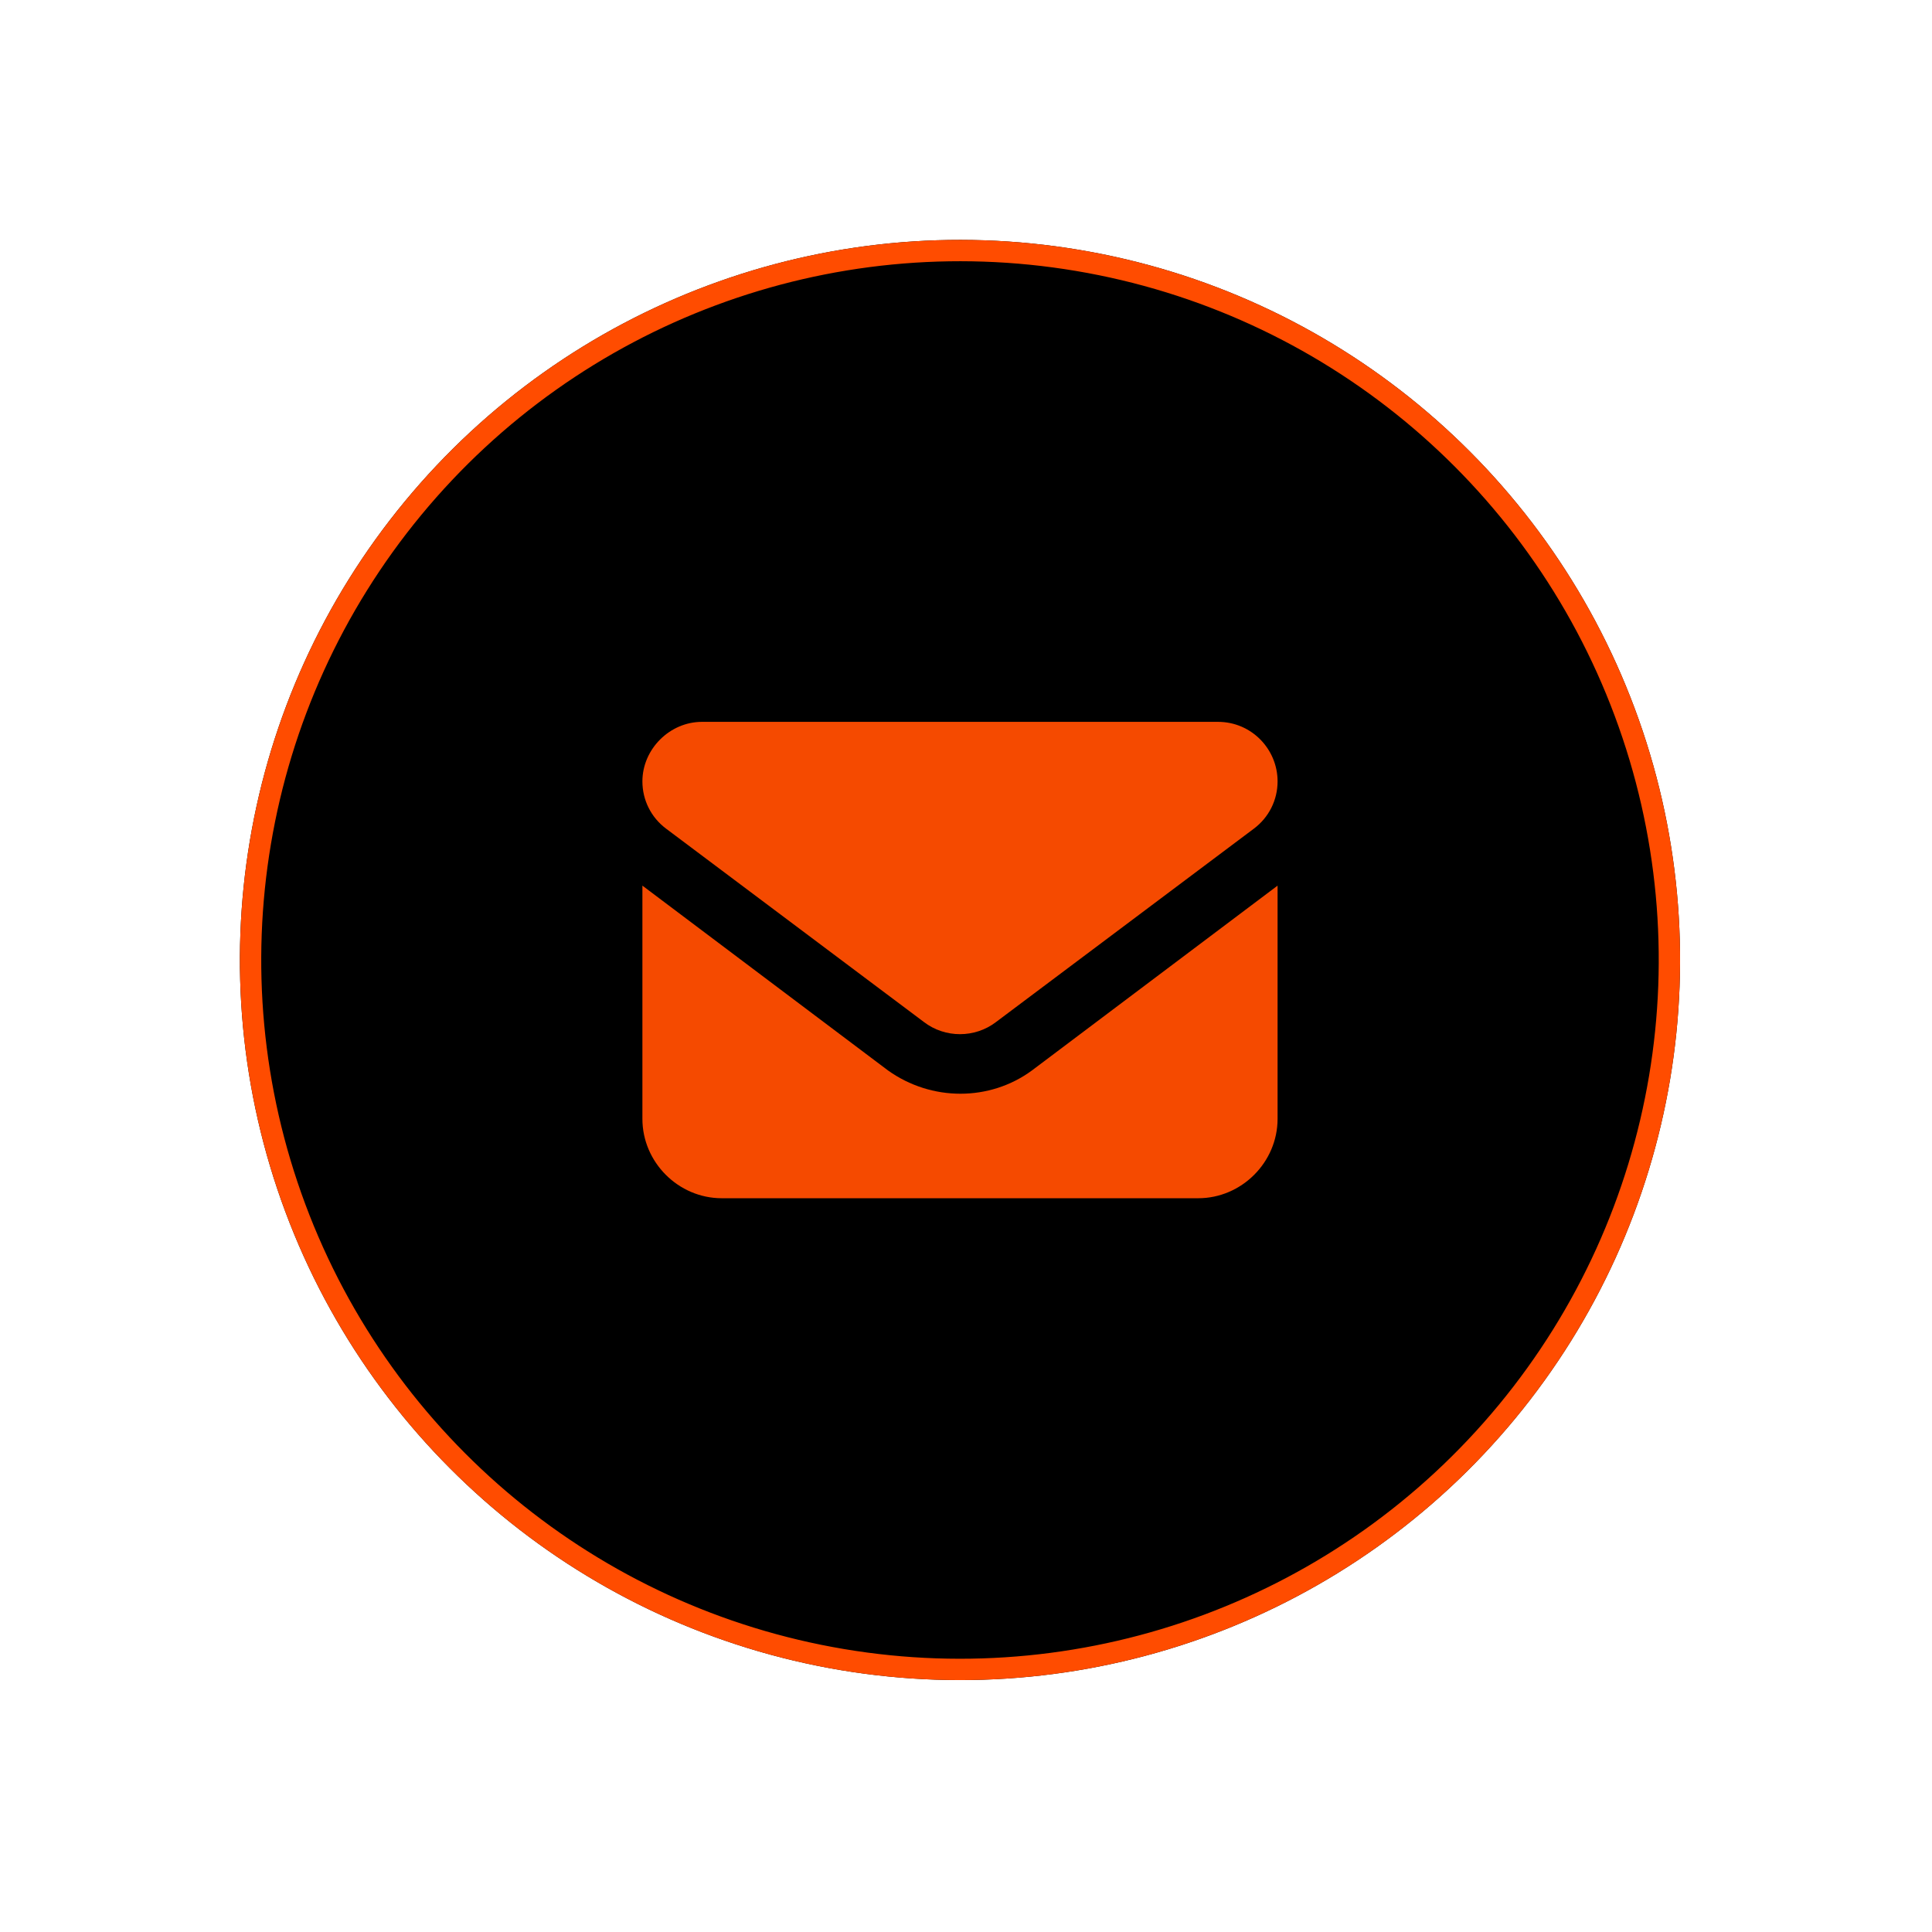
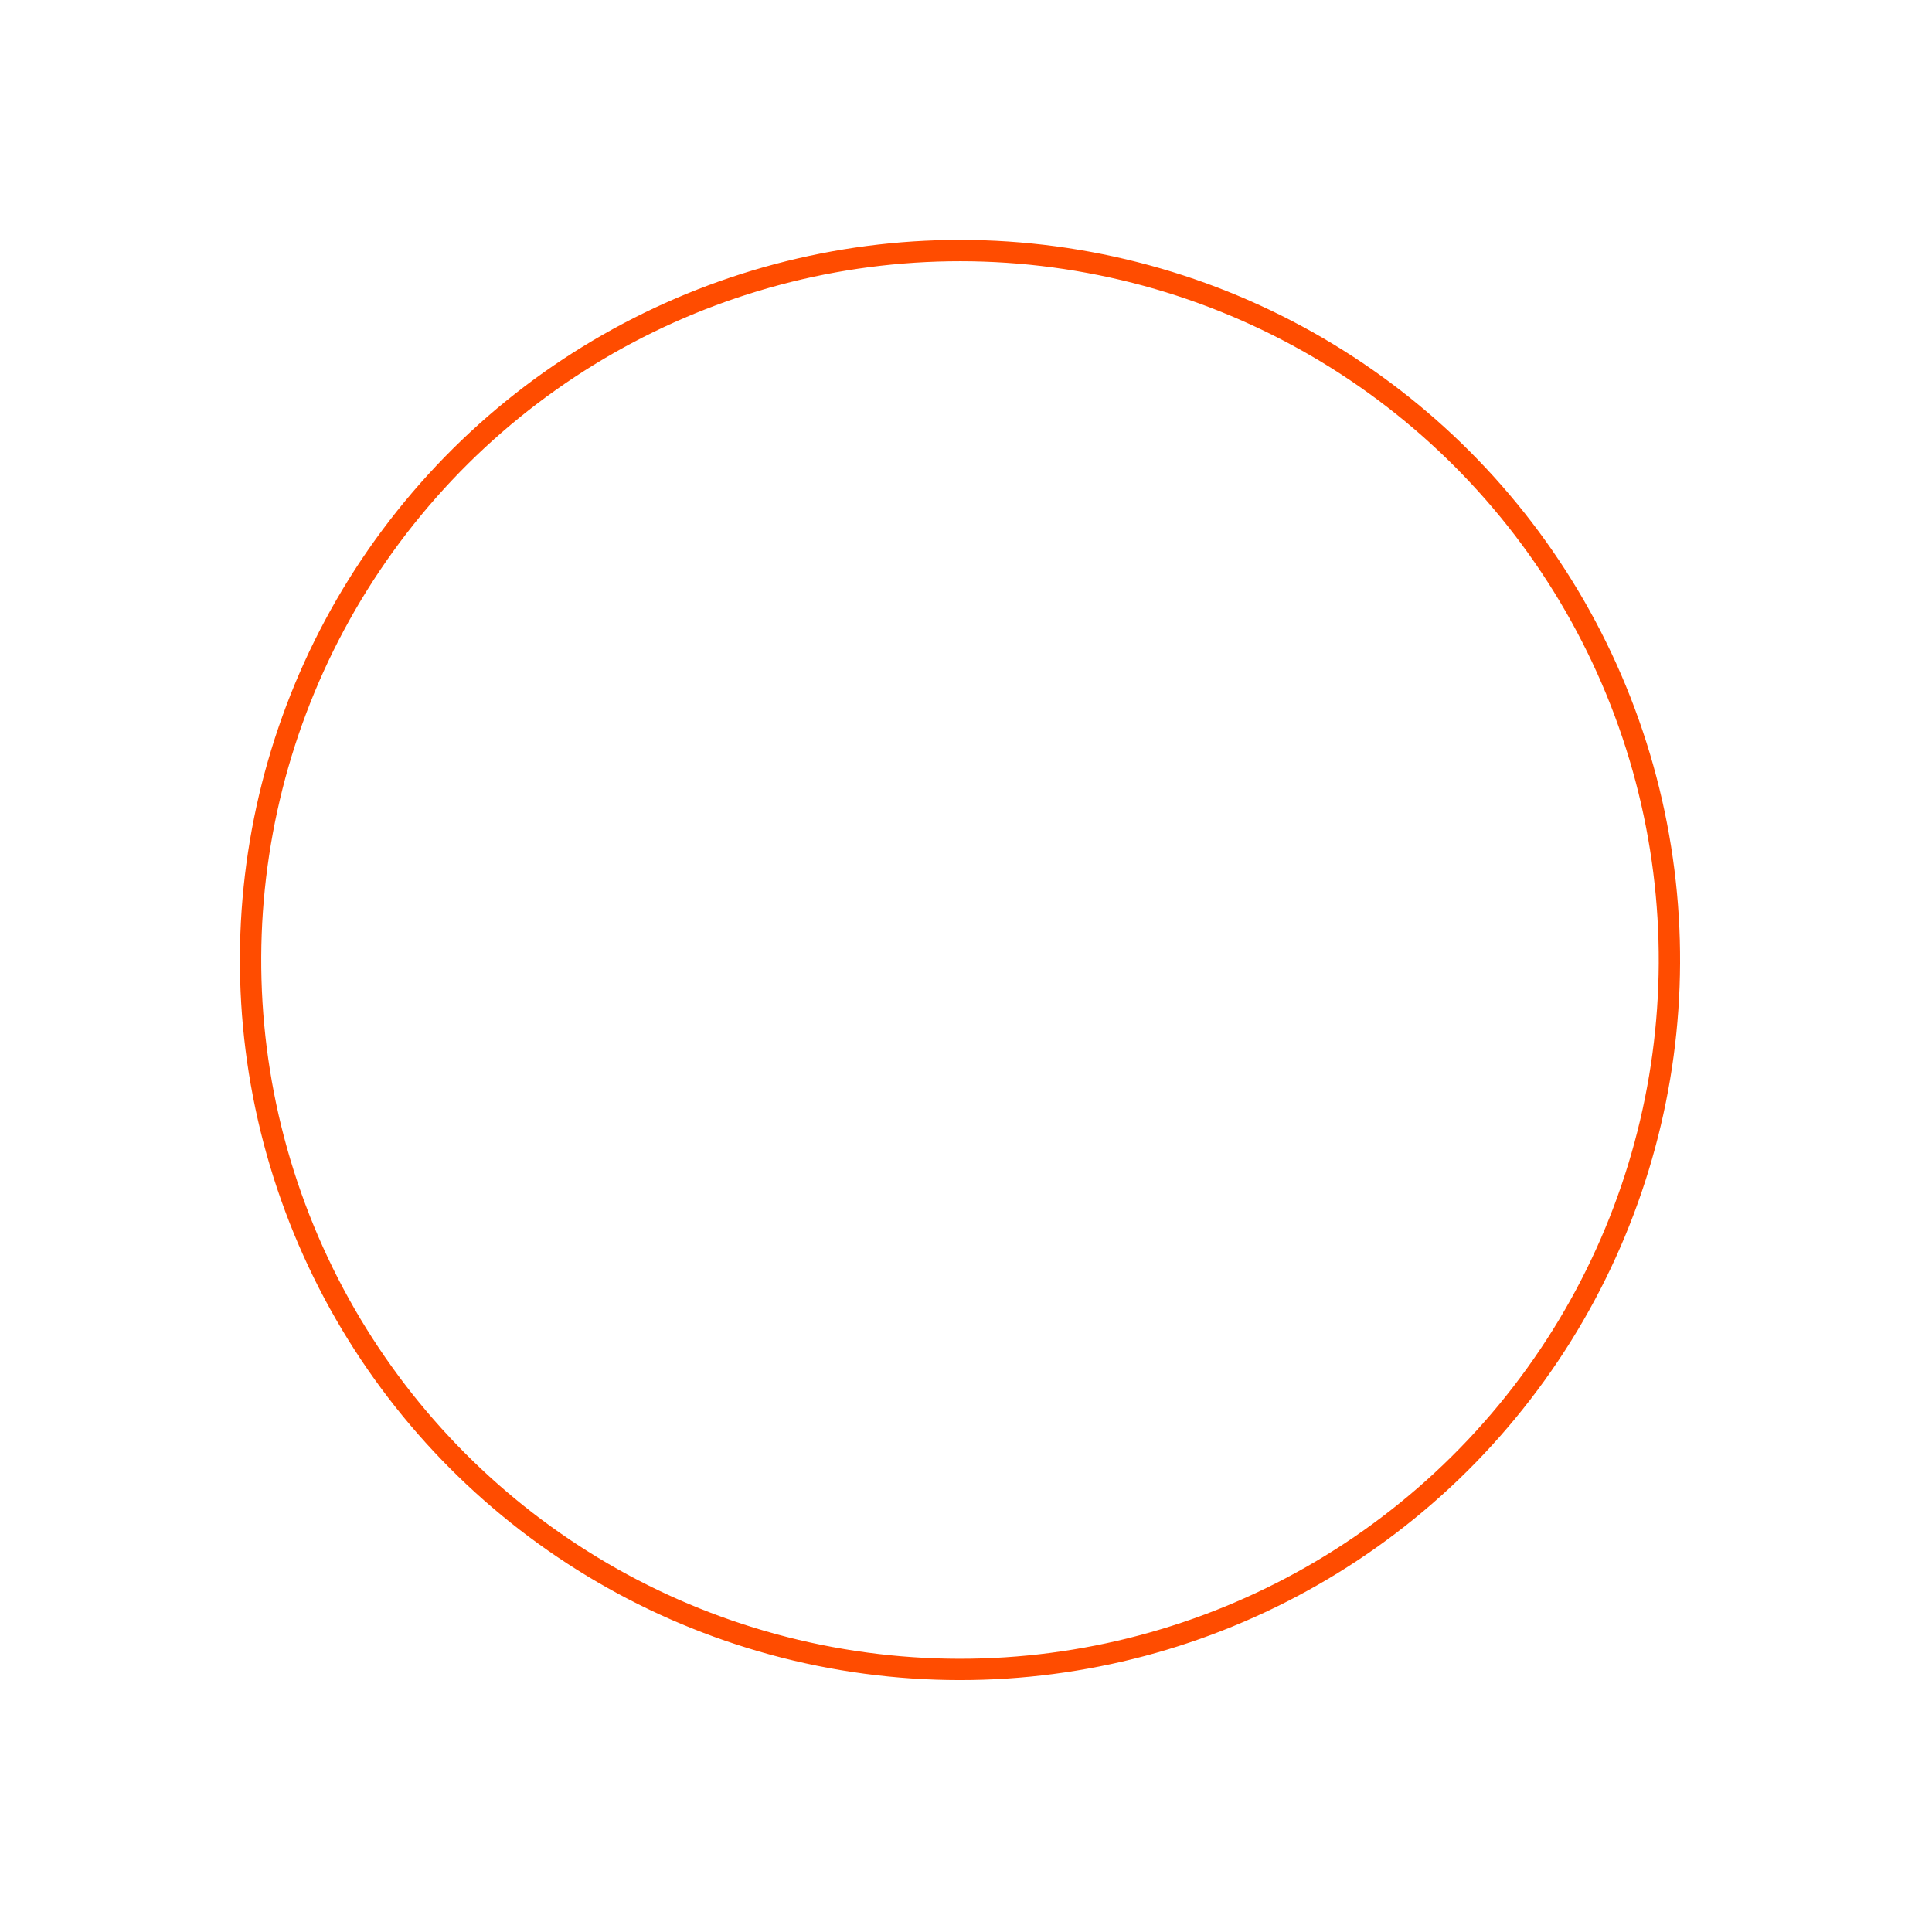
<svg xmlns="http://www.w3.org/2000/svg" width="73" height="73" viewBox="0 0 73 73" fill="none">
  <g filter="url(#filter0_d_20376_64695)">
-     <circle cx="36.273" cy="36.273" r="27.208" transform="rotate(-20.453 36.273 36.273)" fill="black" />
    <circle cx="36.273" cy="36.273" r="26.805" transform="rotate(-20.453 36.273 36.273)" stroke="#FF4C00" stroke-width="0.806" />
  </g>
-   <path d="M26.523 27.275H46.023C47.288 27.275 48.273 28.307 48.273 29.525C48.273 30.229 47.944 30.885 47.382 31.307L37.632 38.619C36.835 39.228 35.71 39.228 34.913 38.619L25.163 31.307C24.601 30.885 24.273 30.229 24.273 29.525C24.273 28.307 25.304 27.275 26.523 27.275ZM24.273 33.463L33.554 40.447C35.194 41.619 37.398 41.619 38.991 40.447L48.273 33.463V42.275C48.273 43.916 46.913 45.275 45.273 45.275H27.273C25.632 45.275 24.273 43.916 24.273 42.275V33.463Z" fill="#F54A00" />
  <defs>
    <filter id="filter0_d_20376_64695" x="2.95639e-05" y="-0" width="72.546" height="72.546" filterUnits="userSpaceOnUse" color-interpolation-filters="sRGB">
      <feFlood flood-opacity="0" result="BackgroundImageFix" />
      <feColorMatrix in="SourceAlpha" type="matrix" values="0 0 0 0 0 0 0 0 0 0 0 0 0 0 0 0 0 0 127 0" result="hardAlpha" />
      <feOffset />
      <feGaussianBlur stdDeviation="4.529" />
      <feComposite in2="hardAlpha" operator="out" />
      <feColorMatrix type="matrix" values="0 0 0 0 1 0 0 0 0 0.298 0 0 0 0 0 0 0 0 0.37 0" />
      <feBlend mode="normal" in2="BackgroundImageFix" result="effect1_dropShadow_20376_64695" />
      <feBlend mode="normal" in="SourceGraphic" in2="effect1_dropShadow_20376_64695" result="shape" />
    </filter>
  </defs>
</svg>